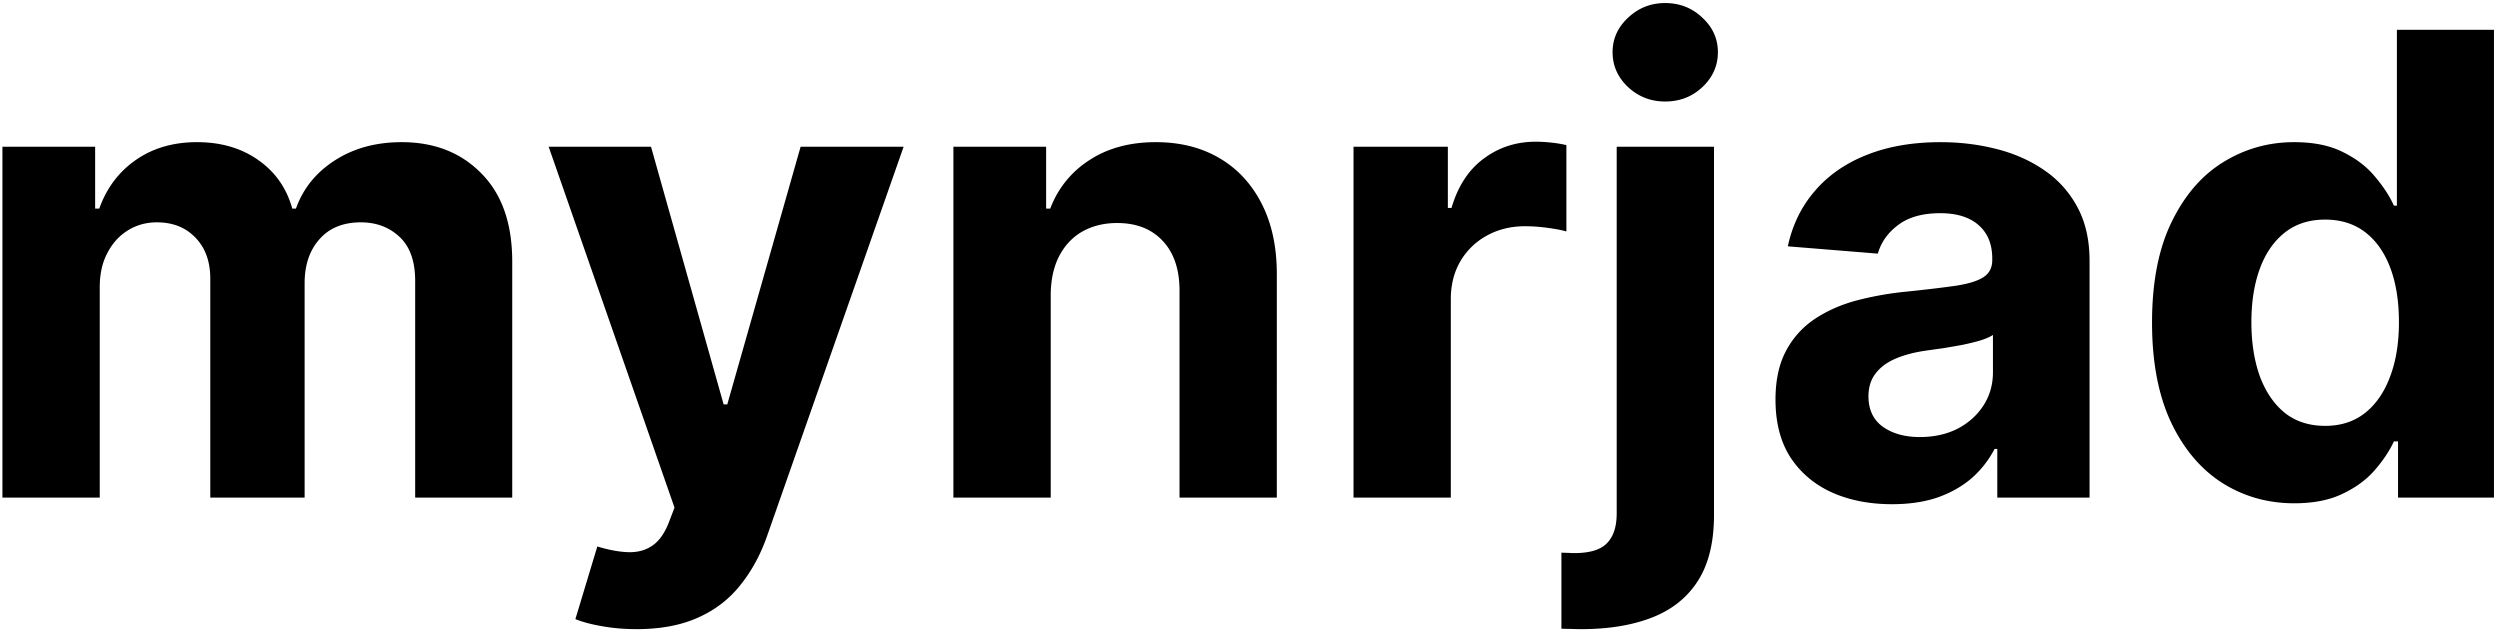
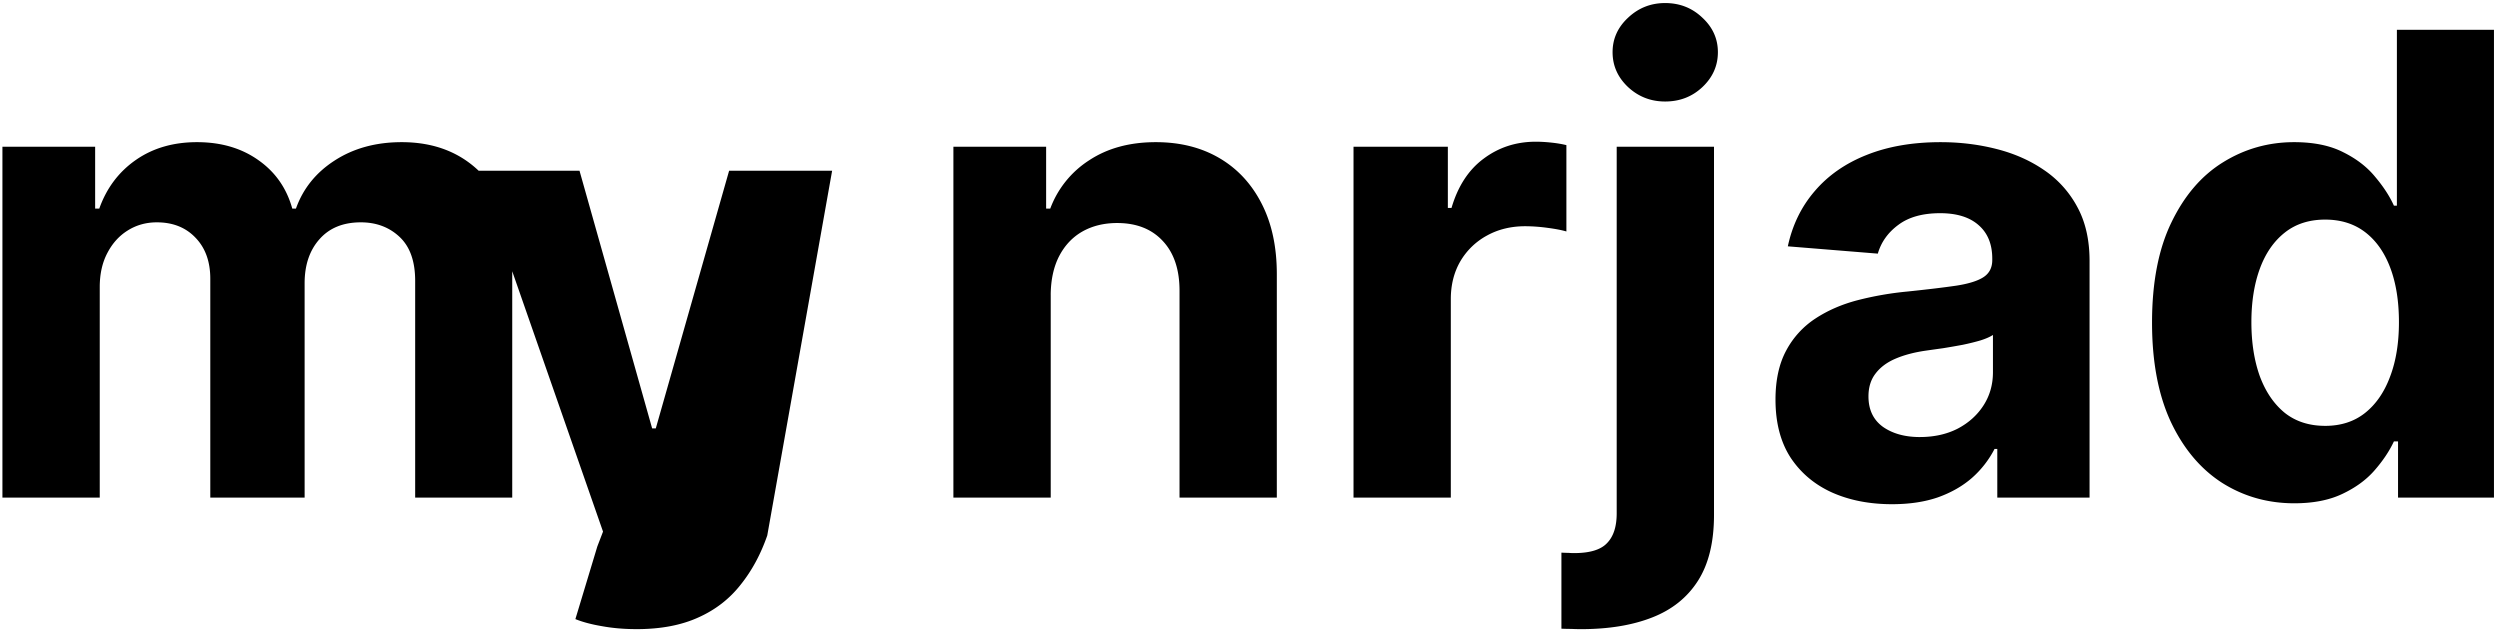
<svg xmlns="http://www.w3.org/2000/svg" width="206" height="52" fill="none">
-   <path fill="#000" d="M.2 41V12.09h7.64v5.101h.34c.602-1.693 1.606-3.03 3.011-4.008 1.405-.98 3.087-1.469 5.044-1.469 1.983 0 3.67.496 5.063 1.487 1.393.979 2.321 2.31 2.786 3.99h.3c.59-1.656 1.657-2.98 3.2-3.97 1.556-1.005 3.394-1.507 5.515-1.507 2.697 0 4.887.86 6.568 2.579 1.694 1.706 2.541 4.128 2.541 7.265V41H34.21V23.139c0-1.606-.426-2.81-1.28-3.614-.853-.803-1.92-1.204-3.2-1.204-1.455 0-2.59.464-3.406 1.392-.815.916-1.223 2.127-1.223 3.633V41h-7.773V22.97c0-1.418-.408-2.548-1.224-3.388-.803-.841-1.863-1.261-3.18-1.261-.891 0-1.694.226-2.41.677-.702.44-1.26 1.06-1.675 1.863-.414.791-.62 1.72-.62 2.786V41H.2Zm52.256 10.84c-1.016 0-1.97-.08-2.86-.244-.879-.15-1.607-.345-2.184-.583l1.807-5.985c.941.288 1.788.445 2.54.47.766.025 1.425-.15 1.977-.527.565-.376 1.023-1.016 1.374-1.92l.47-1.223-10.37-29.737h8.432l5.985 21.23h.301l6.042-21.23h8.488L63.222 44.124c-.54 1.556-1.274 2.911-2.202 4.066-.916 1.166-2.077 2.064-3.482 2.691-1.405.64-3.1.96-5.082.96ZM86.58 24.288V41h-8.02V12.09h7.641v5.101h.339a8.065 8.065 0 0 1 3.218-3.99c1.506-.99 3.332-1.487 5.477-1.487 2.008 0 3.758.44 5.251 1.318 1.494.878 2.654 2.133 3.482 3.764.828 1.619 1.242 3.551 1.242 5.797V41h-8.017V24.023c.012-1.769-.44-3.149-1.355-4.14-.916-1.004-2.177-1.506-3.783-1.506-1.08 0-2.033.232-2.861.697-.816.464-1.456 1.141-1.92 2.032-.452.878-.684 1.939-.696 3.18ZM111.53 41V12.09h7.773v5.045h.301c.527-1.794 1.411-3.15 2.654-4.065 1.242-.929 2.672-1.393 4.291-1.393.401 0 .834.025 1.298.075.465.05.872.12 1.224.207v7.114c-.377-.112-.897-.213-1.562-.3a14.028 14.028 0 0 0-1.826-.132c-1.179 0-2.233.257-3.162.771a5.677 5.677 0 0 0-2.183 2.108c-.527.904-.791 1.945-.791 3.125V41h-8.017Zm21.686-28.91h8.018v30.34c0 2.234-.439 4.04-1.318 5.42-.878 1.381-2.139 2.391-3.783 3.031-1.631.64-3.582.96-5.853.96-.276 0-.539-.006-.79-.019-.264 0-.54-.006-.829-.019v-6.267c.214.012.402.019.565.019.151.012.314.019.489.019 1.293 0 2.196-.276 2.711-.829.527-.54.79-1.355.79-2.446V12.09Zm3.99-3.726c-1.179 0-2.196-.395-3.049-1.185-.853-.803-1.28-1.763-1.28-2.88 0-1.104.427-2.051 1.28-2.842.853-.803 1.87-1.205 3.049-1.205 1.205 0 2.227.402 3.068 1.205.853.79 1.28 1.738 1.28 2.842 0 1.117-.427 2.077-1.28 2.88-.841.79-1.863 1.185-3.068 1.185ZM155.9 41.546c-1.844 0-3.488-.32-4.931-.96-1.443-.652-2.585-1.612-3.425-2.88-.828-1.28-1.243-2.873-1.243-4.78 0-1.606.295-2.955.885-4.047a7.167 7.167 0 0 1 2.409-2.635c1.016-.665 2.171-1.167 3.463-1.505a26.426 26.426 0 0 1 4.103-.716c1.682-.175 3.037-.338 4.066-.489 1.028-.163 1.775-.401 2.239-.715.464-.314.697-.778.697-1.393v-.113c0-1.192-.377-2.114-1.13-2.766-.74-.653-1.794-.98-3.162-.98-1.443 0-2.591.32-3.444.96-.853.628-1.418 1.418-1.694 2.372l-7.415-.602c.376-1.757 1.117-3.275 2.221-4.555 1.104-1.292 2.528-2.283 4.272-2.974 1.757-.702 3.789-1.054 6.098-1.054 1.606 0 3.143.189 4.611.565 1.481.377 2.792.96 3.934 1.75a8.51 8.51 0 0 1 2.729 3.05c.665 1.23.997 2.703.997 4.422V41h-7.603v-4.009h-.226a8.17 8.17 0 0 1-1.863 2.39c-.778.678-1.713 1.211-2.805 1.6-1.091.377-2.352.565-3.783.565Zm2.296-5.534c1.18 0 2.221-.232 3.125-.696.903-.477 1.612-1.117 2.126-1.92.515-.803.772-1.712.772-2.729V27.6c-.251.163-.596.314-1.035.452-.427.126-.91.245-1.449.358-.54.1-1.079.194-1.619.282-.539.075-1.029.144-1.468.207-.941.138-1.763.358-2.465.659-.703.301-1.249.709-1.638 1.223-.389.502-.583 1.13-.583 1.882 0 1.092.395 1.926 1.185 2.504.803.564 1.82.846 3.049.846Zm30.857 5.459c-2.195 0-4.184-.565-5.966-1.694-1.769-1.142-3.174-2.817-4.216-5.026-1.029-2.22-1.543-4.943-1.543-8.168 0-3.312.533-6.066 1.6-8.262 1.066-2.209 2.484-3.859 4.253-4.95 1.782-1.104 3.733-1.657 5.854-1.657 1.618 0 2.967.277 4.046.829 1.092.54 1.97 1.217 2.635 2.032.678.803 1.192 1.594 1.543 2.372h.245V2.455h7.999V41h-7.905v-4.63h-.339c-.376.803-.909 1.6-1.599 2.39-.678.778-1.563 1.424-2.654 1.939-1.079.514-2.397.772-3.953.772Zm2.541-6.38c1.293 0 2.384-.352 3.275-1.055.904-.715 1.594-1.712 2.07-2.992.49-1.28.734-2.78.734-4.498 0-1.72-.238-3.213-.715-4.48-.477-1.267-1.167-2.246-2.07-2.936-.903-.69-2.001-1.035-3.294-1.035-1.317 0-2.428.357-3.331 1.073-.903.715-1.587 1.706-2.052 2.973-.464 1.268-.696 2.736-.696 4.405 0 1.68.232 3.168.696 4.46.477 1.28 1.161 2.284 2.052 3.011.903.716 2.014 1.073 3.331 1.073Z" />
+   <path fill="#000" d="M.2 41V12.09h7.64v5.101h.34c.602-1.693 1.606-3.03 3.011-4.008 1.405-.98 3.087-1.469 5.044-1.469 1.983 0 3.67.496 5.063 1.487 1.393.979 2.321 2.31 2.786 3.99h.3c.59-1.656 1.657-2.98 3.2-3.97 1.556-1.005 3.394-1.507 5.515-1.507 2.697 0 4.887.86 6.568 2.579 1.694 1.706 2.541 4.128 2.541 7.265V41H34.21V23.139c0-1.606-.426-2.81-1.28-3.614-.853-.803-1.92-1.204-3.2-1.204-1.455 0-2.59.464-3.406 1.392-.815.916-1.223 2.127-1.223 3.633V41h-7.773V22.97c0-1.418-.408-2.548-1.224-3.388-.803-.841-1.863-1.261-3.18-1.261-.891 0-1.694.226-2.41.677-.702.44-1.26 1.06-1.675 1.863-.414.791-.62 1.72-.62 2.786V41H.2Zm52.256 10.84c-1.016 0-1.97-.08-2.86-.244-.879-.15-1.607-.345-2.184-.583l1.807-5.985l.47-1.223-10.37-29.737h8.432l5.985 21.23h.301l6.042-21.23h8.488L63.222 44.124c-.54 1.556-1.274 2.911-2.202 4.066-.916 1.166-2.077 2.064-3.482 2.691-1.405.64-3.1.96-5.082.96ZM86.58 24.288V41h-8.02V12.09h7.641v5.101h.339a8.065 8.065 0 0 1 3.218-3.99c1.506-.99 3.332-1.487 5.477-1.487 2.008 0 3.758.44 5.251 1.318 1.494.878 2.654 2.133 3.482 3.764.828 1.619 1.242 3.551 1.242 5.797V41h-8.017V24.023c.012-1.769-.44-3.149-1.355-4.14-.916-1.004-2.177-1.506-3.783-1.506-1.08 0-2.033.232-2.861.697-.816.464-1.456 1.141-1.92 2.032-.452.878-.684 1.939-.696 3.18ZM111.53 41V12.09h7.773v5.045h.301c.527-1.794 1.411-3.15 2.654-4.065 1.242-.929 2.672-1.393 4.291-1.393.401 0 .834.025 1.298.075.465.05.872.12 1.224.207v7.114c-.377-.112-.897-.213-1.562-.3a14.028 14.028 0 0 0-1.826-.132c-1.179 0-2.233.257-3.162.771a5.677 5.677 0 0 0-2.183 2.108c-.527.904-.791 1.945-.791 3.125V41h-8.017Zm21.686-28.91h8.018v30.34c0 2.234-.439 4.04-1.318 5.42-.878 1.381-2.139 2.391-3.783 3.031-1.631.64-3.582.96-5.853.96-.276 0-.539-.006-.79-.019-.264 0-.54-.006-.829-.019v-6.267c.214.012.402.019.565.019.151.012.314.019.489.019 1.293 0 2.196-.276 2.711-.829.527-.54.79-1.355.79-2.446V12.09Zm3.99-3.726c-1.179 0-2.196-.395-3.049-1.185-.853-.803-1.28-1.763-1.28-2.88 0-1.104.427-2.051 1.28-2.842.853-.803 1.87-1.205 3.049-1.205 1.205 0 2.227.402 3.068 1.205.853.79 1.28 1.738 1.28 2.842 0 1.117-.427 2.077-1.28 2.88-.841.79-1.863 1.185-3.068 1.185ZM155.9 41.546c-1.844 0-3.488-.32-4.931-.96-1.443-.652-2.585-1.612-3.425-2.88-.828-1.28-1.243-2.873-1.243-4.78 0-1.606.295-2.955.885-4.047a7.167 7.167 0 0 1 2.409-2.635c1.016-.665 2.171-1.167 3.463-1.505a26.426 26.426 0 0 1 4.103-.716c1.682-.175 3.037-.338 4.066-.489 1.028-.163 1.775-.401 2.239-.715.464-.314.697-.778.697-1.393v-.113c0-1.192-.377-2.114-1.13-2.766-.74-.653-1.794-.98-3.162-.98-1.443 0-2.591.32-3.444.96-.853.628-1.418 1.418-1.694 2.372l-7.415-.602c.376-1.757 1.117-3.275 2.221-4.555 1.104-1.292 2.528-2.283 4.272-2.974 1.757-.702 3.789-1.054 6.098-1.054 1.606 0 3.143.189 4.611.565 1.481.377 2.792.96 3.934 1.75a8.51 8.51 0 0 1 2.729 3.05c.665 1.23.997 2.703.997 4.422V41h-7.603v-4.009h-.226a8.17 8.17 0 0 1-1.863 2.39c-.778.678-1.713 1.211-2.805 1.6-1.091.377-2.352.565-3.783.565Zm2.296-5.534c1.18 0 2.221-.232 3.125-.696.903-.477 1.612-1.117 2.126-1.92.515-.803.772-1.712.772-2.729V27.6c-.251.163-.596.314-1.035.452-.427.126-.91.245-1.449.358-.54.1-1.079.194-1.619.282-.539.075-1.029.144-1.468.207-.941.138-1.763.358-2.465.659-.703.301-1.249.709-1.638 1.223-.389.502-.583 1.13-.583 1.882 0 1.092.395 1.926 1.185 2.504.803.564 1.82.846 3.049.846Zm30.857 5.459c-2.195 0-4.184-.565-5.966-1.694-1.769-1.142-3.174-2.817-4.216-5.026-1.029-2.22-1.543-4.943-1.543-8.168 0-3.312.533-6.066 1.6-8.262 1.066-2.209 2.484-3.859 4.253-4.95 1.782-1.104 3.733-1.657 5.854-1.657 1.618 0 2.967.277 4.046.829 1.092.54 1.97 1.217 2.635 2.032.678.803 1.192 1.594 1.543 2.372h.245V2.455h7.999V41h-7.905v-4.63h-.339c-.376.803-.909 1.6-1.599 2.39-.678.778-1.563 1.424-2.654 1.939-1.079.514-2.397.772-3.953.772Zm2.541-6.38c1.293 0 2.384-.352 3.275-1.055.904-.715 1.594-1.712 2.07-2.992.49-1.28.734-2.78.734-4.498 0-1.72-.238-3.213-.715-4.48-.477-1.267-1.167-2.246-2.07-2.936-.903-.69-2.001-1.035-3.294-1.035-1.317 0-2.428.357-3.331 1.073-.903.715-1.587 1.706-2.052 2.973-.464 1.268-.696 2.736-.696 4.405 0 1.68.232 3.168.696 4.46.477 1.28 1.161 2.284 2.052 3.011.903.716 2.014 1.073 3.331 1.073Z" />
</svg>